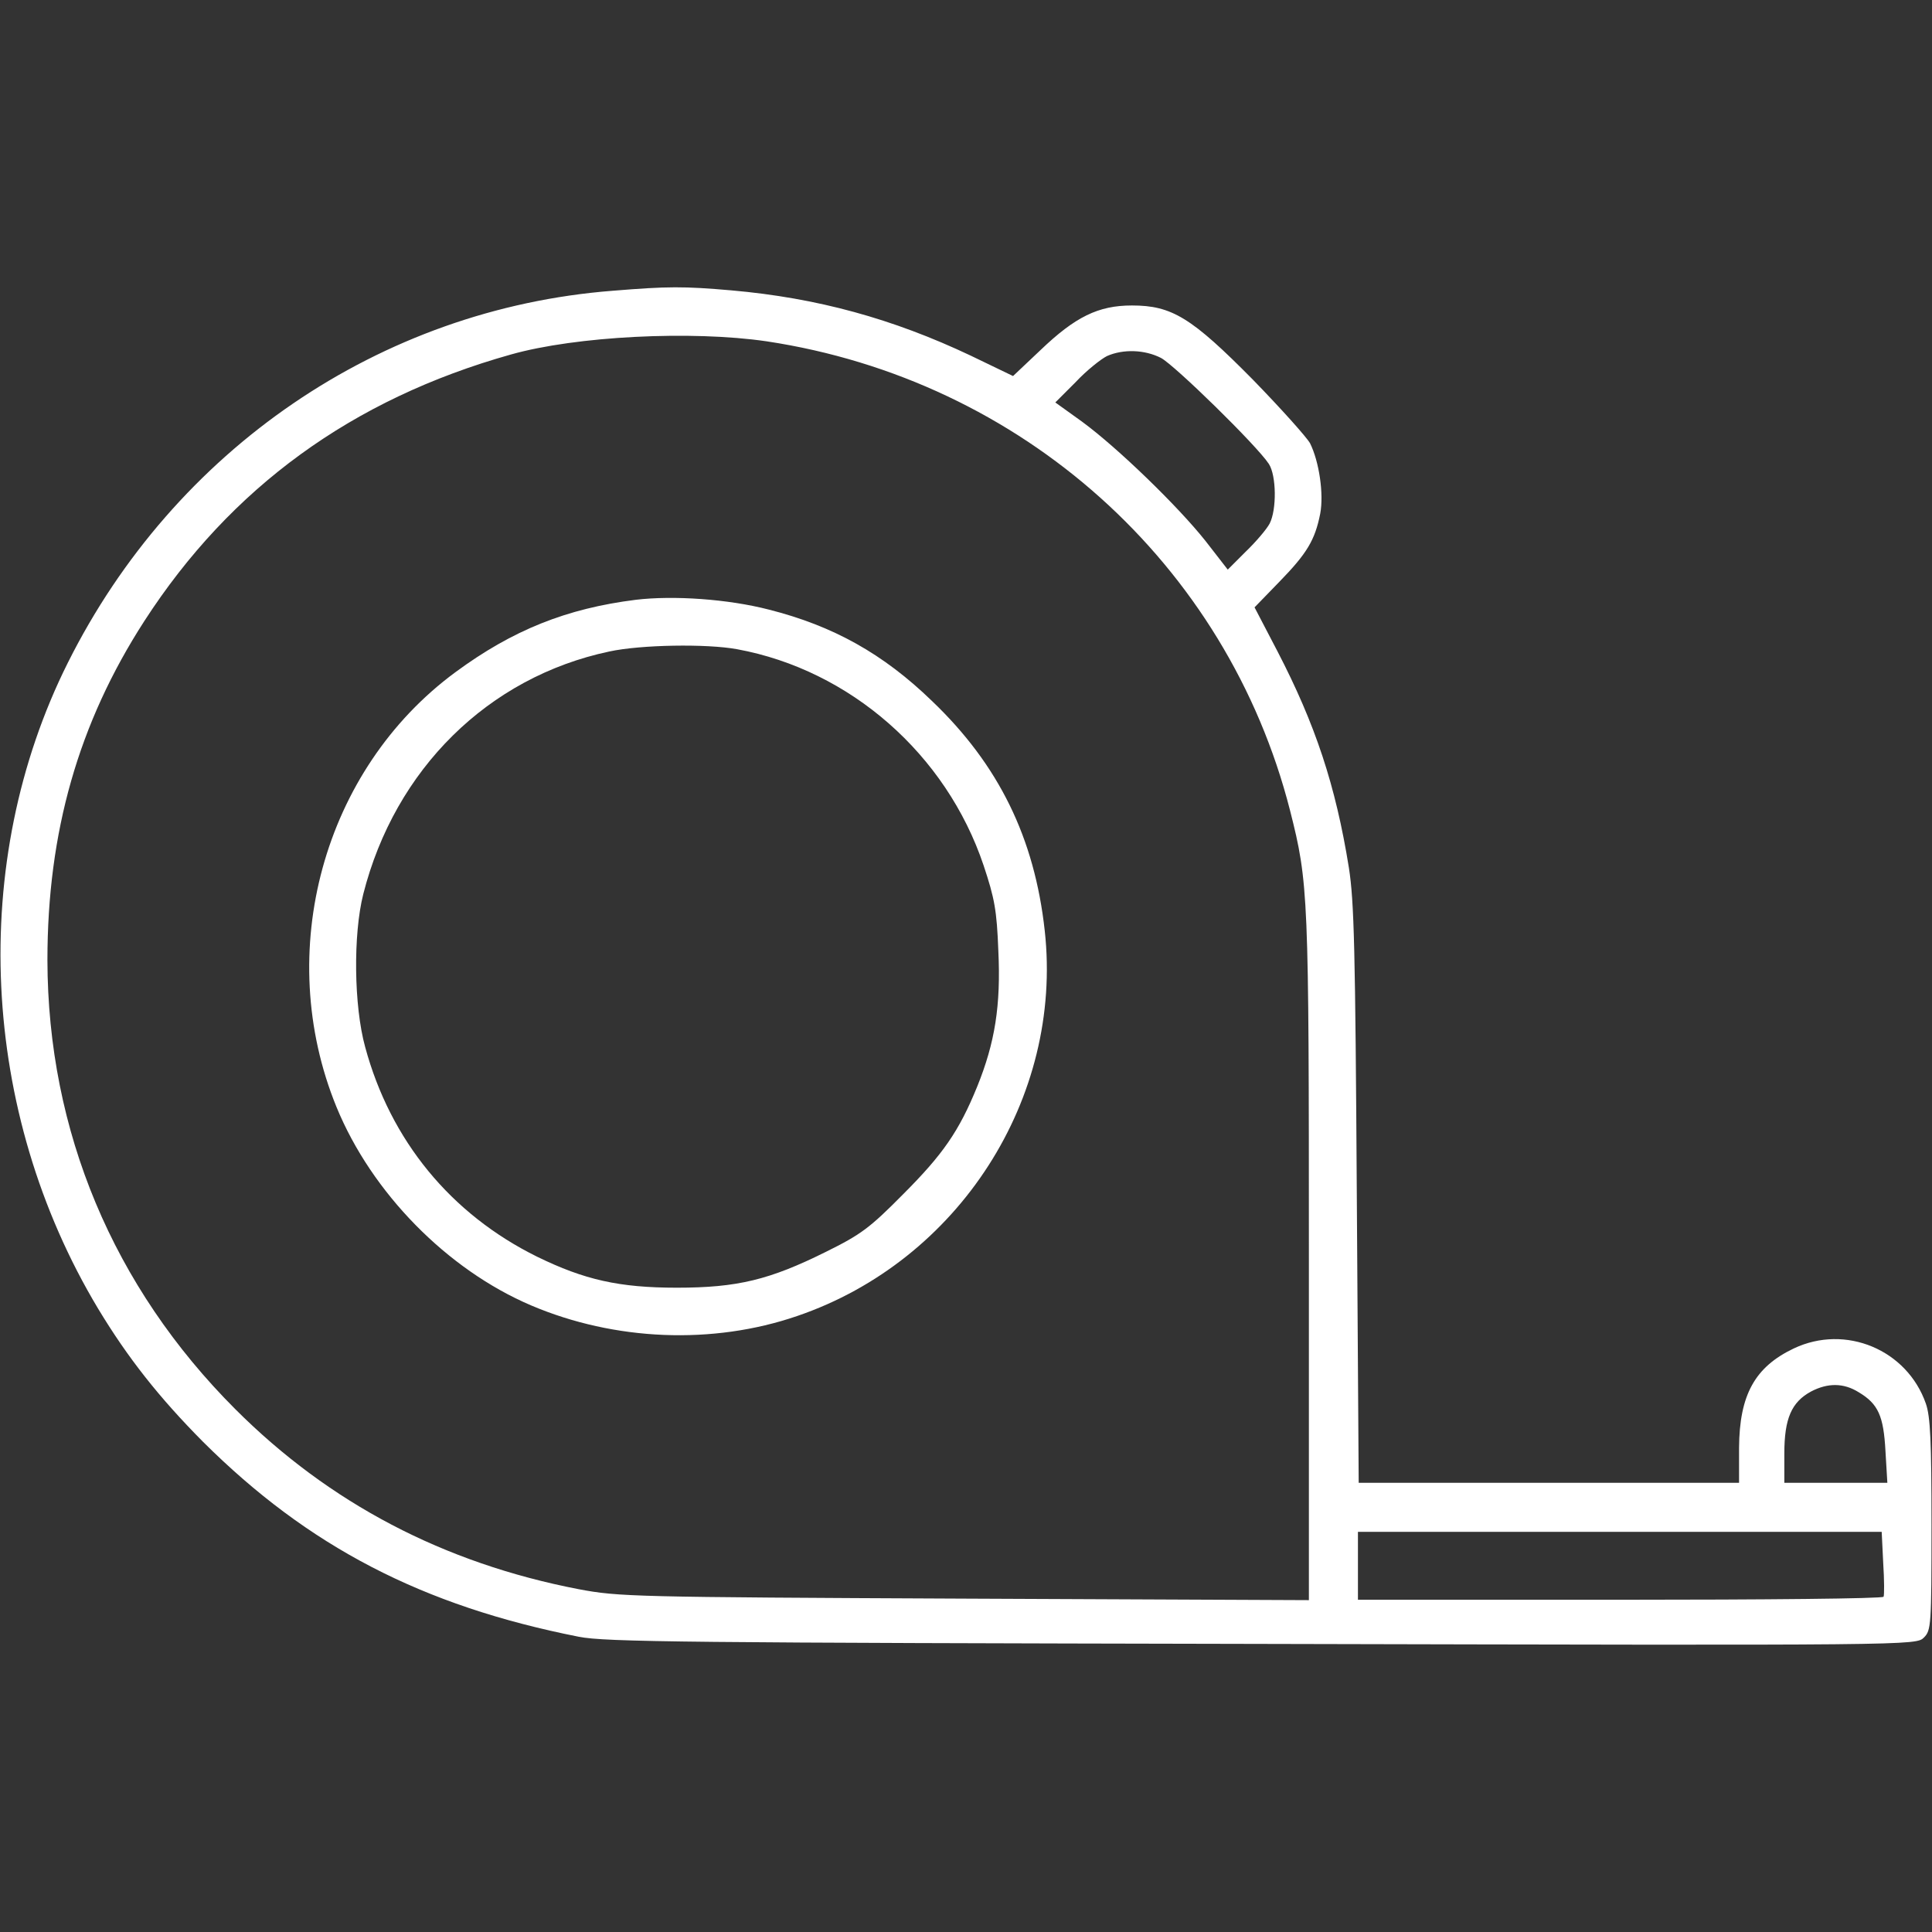
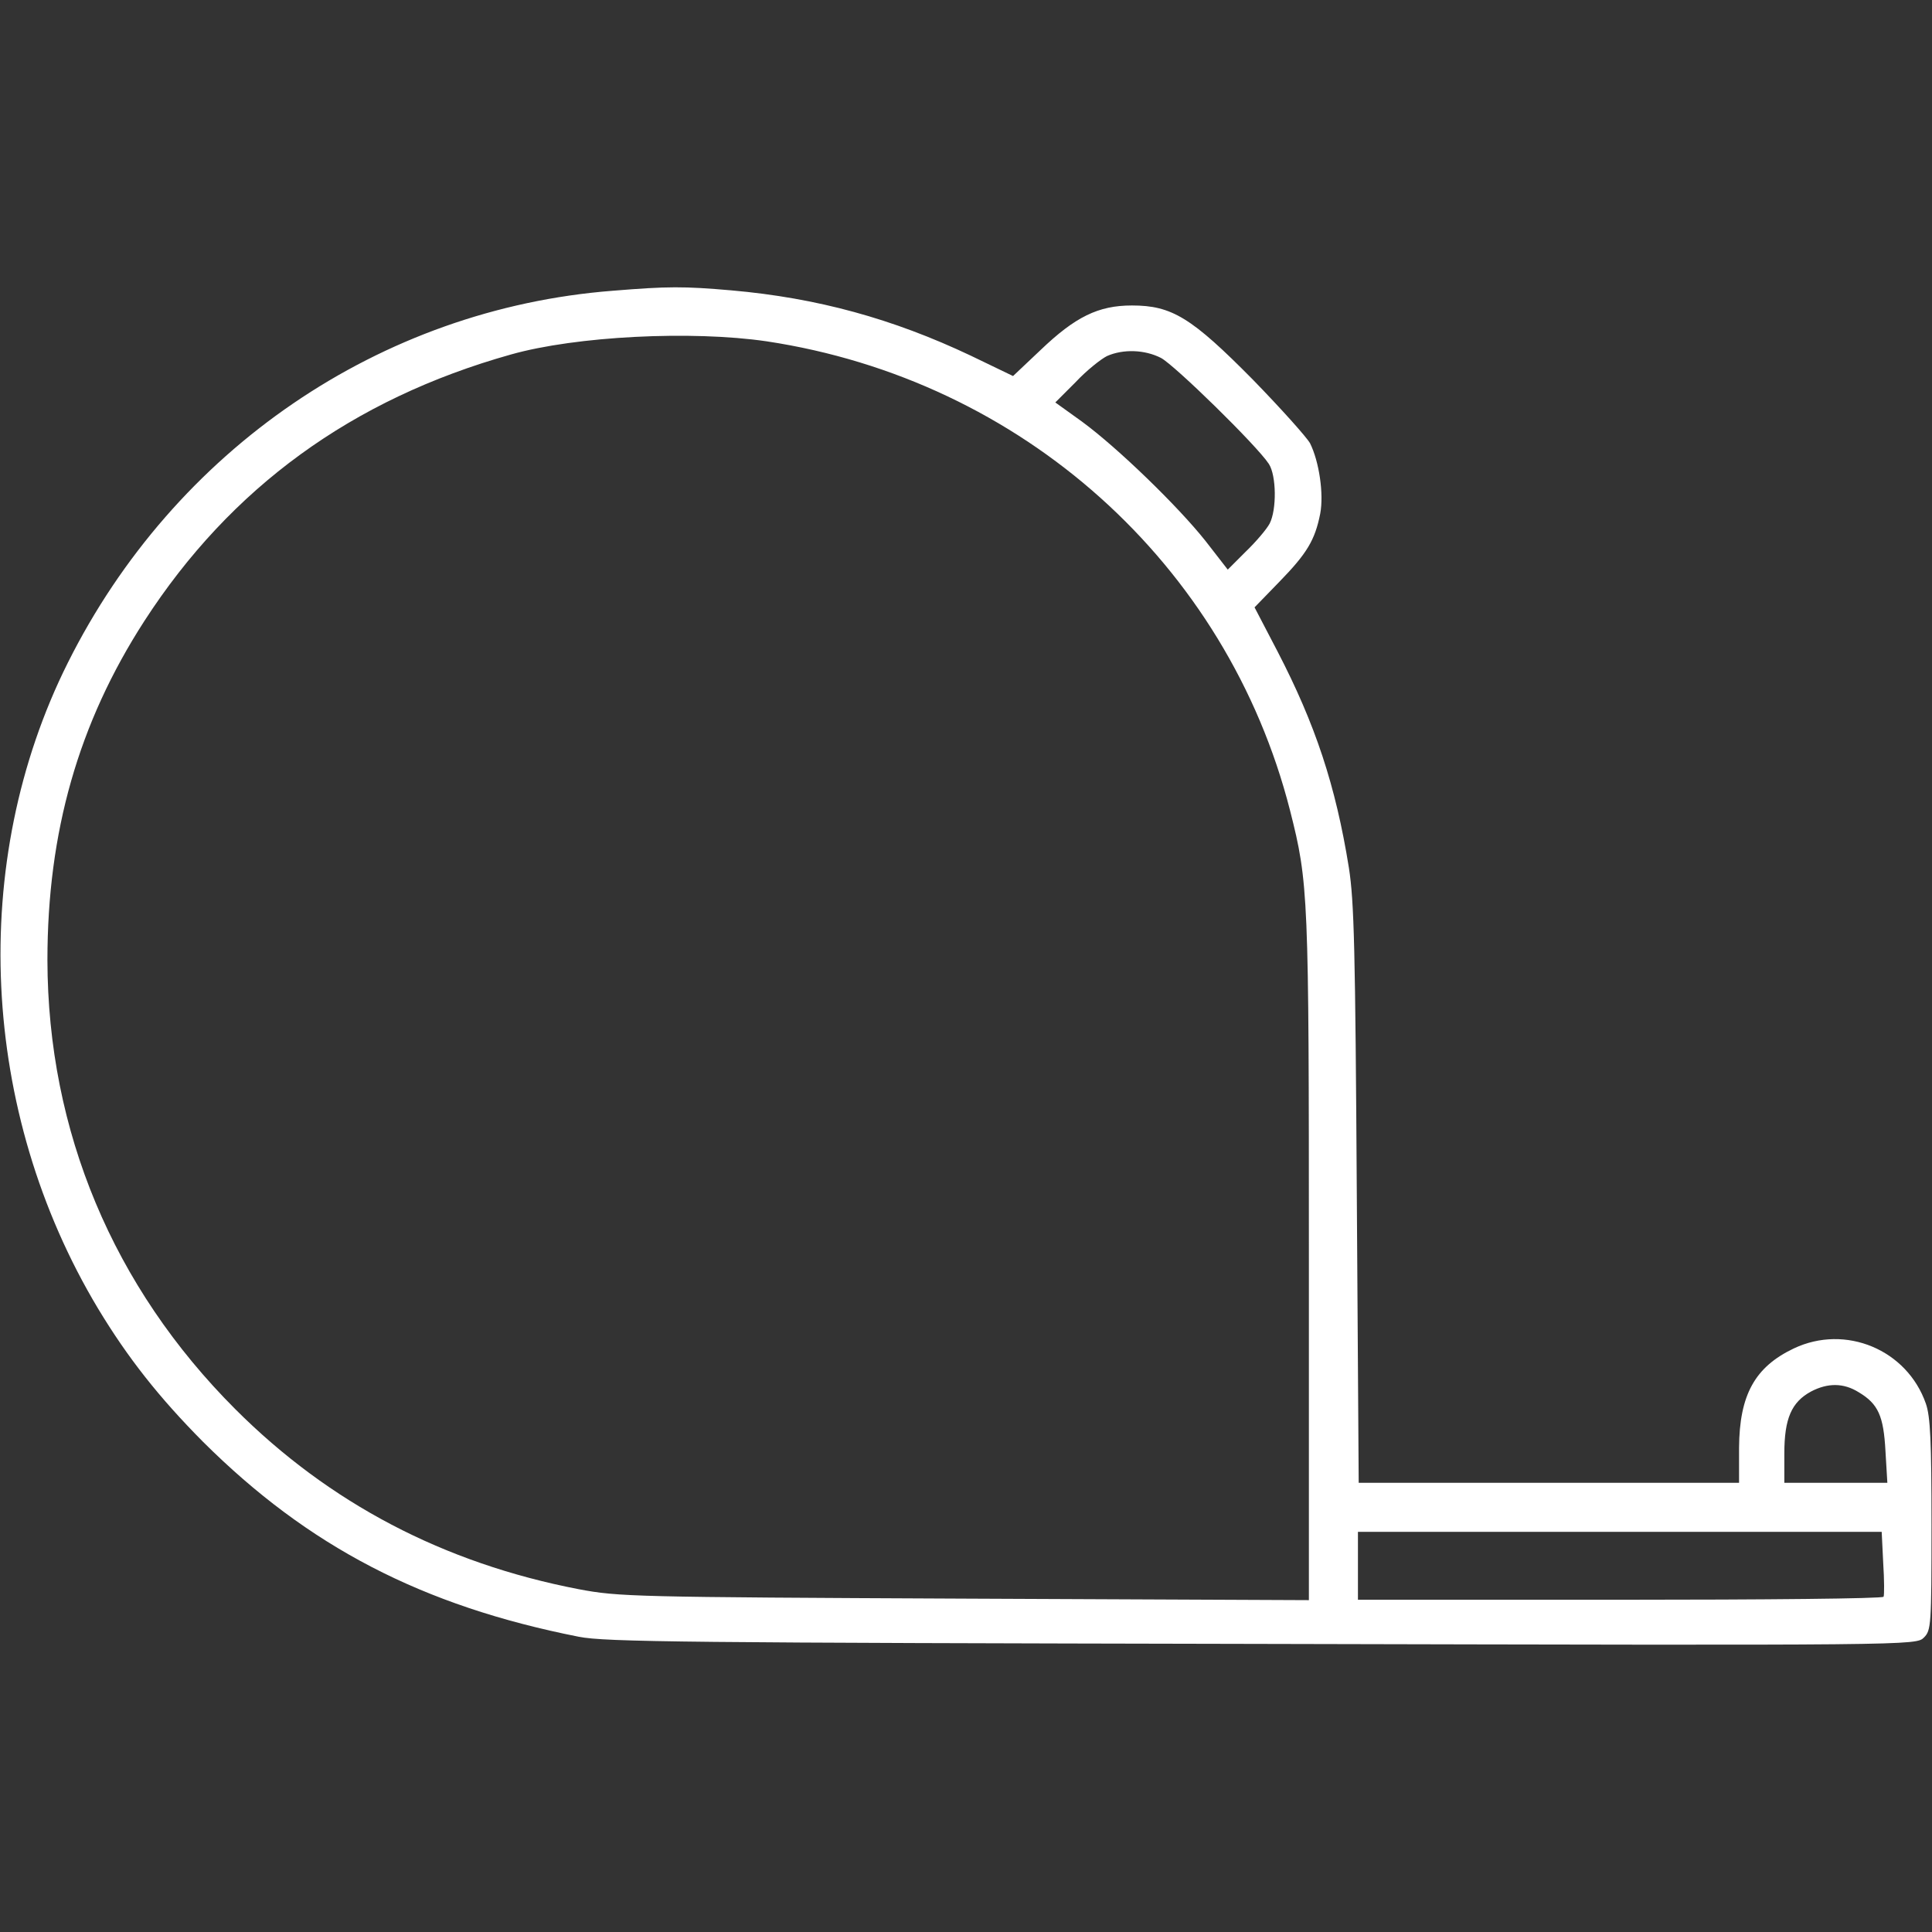
<svg xmlns="http://www.w3.org/2000/svg" width="512pt" height="512pt" viewBox="0,0,256,256">
  <rect x="0" y="0" width="256" height="256" fill="#333333" stroke="none" />
  <g fill="#ffffff" fill-rule="nonzero" stroke="none" stroke-width="1" stroke-linecap="butt" stroke-linejoin="miter" stroke-miterlimit="10" stroke-dasharray="" stroke-dashoffset="0" font-family="none" font-weight="none" font-size="none" text-anchor="none" style="mix-blend-mode: normal">
    <g transform="translate(-0.066,-0.023) scale(0.5,0.5)">
      <g transform="translate(0,512) scale(0.1,-0.1)">
        <path d="M1625,4349c-616,-48 -1161,-420 -1444,-986c-264,-528 -233,-1189 80,-1711c79,-131 162,-236 278,-353c279,-278 581,-435 996,-517c70,-14 287,-16 1812,-19c1729,-4 1732,-4 1753,17c19,19 20,32 20,299c0,221 -3,287 -15,321c-50,143 -213,211 -350,146c-103,-49 -144,-123 -145,-263v-93h-504h-504l-5,763c-4,655 -7,777 -21,867c-35,218 -89,380 -189,573l-61,117l66,68c73,75 94,110 108,180c10,53 -3,139 -27,187c-9,16 -77,92 -151,168c-163,165 -215,197 -321,197c-89,0 -150,-30 -242,-118l-73,-69l-112,54c-207,98 -407,153 -634,173c-127,11 -168,11 -315,-1zM2033,4215c676,-102 1220,-589 1387,-1243c49,-193 50,-222 50,-1188v-905l-912,4c-879,4 -917,5 -1023,25c-358,69 -661,228 -910,477c-324,324 -497,737 -498,1190c0,339 82,628 257,899c229,354 551,588 971,706c173,49 480,64 678,35zM3078,4171c36,-19 254,-232 286,-281c20,-31 21,-121 2,-158c-8,-15 -36,-48 -63,-74l-48,-48l-59,76c-73,92 -233,247 -327,316l-71,51l54,54c29,31 67,61 83,69c43,19 100,17 143,-5zM4927,1430c52,-31 66,-63 71,-156l5,-84h-137h-136v78c0,92 19,136 71,164c44,23 86,23 126,-2zM4992,978c3,-46 3,-86 1,-90c-2,-5 -317,-8 -699,-8h-694v90v90h694h694z" />
-         <path d="M1686,3530c-183,-23 -326,-80 -478,-192c-350,-258 -483,-741 -315,-1152c93,-227 293,-431 516,-526c221,-94 481,-105 705,-28c428,146 705,577 656,1021c-27,246 -122,440 -299,609c-129,125 -262,199 -432,242c-108,28 -253,38 -353,26zM1955,3399c299,-55 554,-278 653,-573c29,-87 35,-119 39,-226c7,-145 -9,-244 -56,-360c-48,-118 -91,-180 -196,-285c-89,-90 -112,-107 -205,-153c-149,-74 -234,-95 -395,-95c-153,0 -245,21 -370,82c-229,113 -389,308 -456,556c-30,109 -32,298 -5,405c84,331 331,575 652,643c83,18 258,21 339,6z" />
      </g>
    </g>
  </g>
</svg>